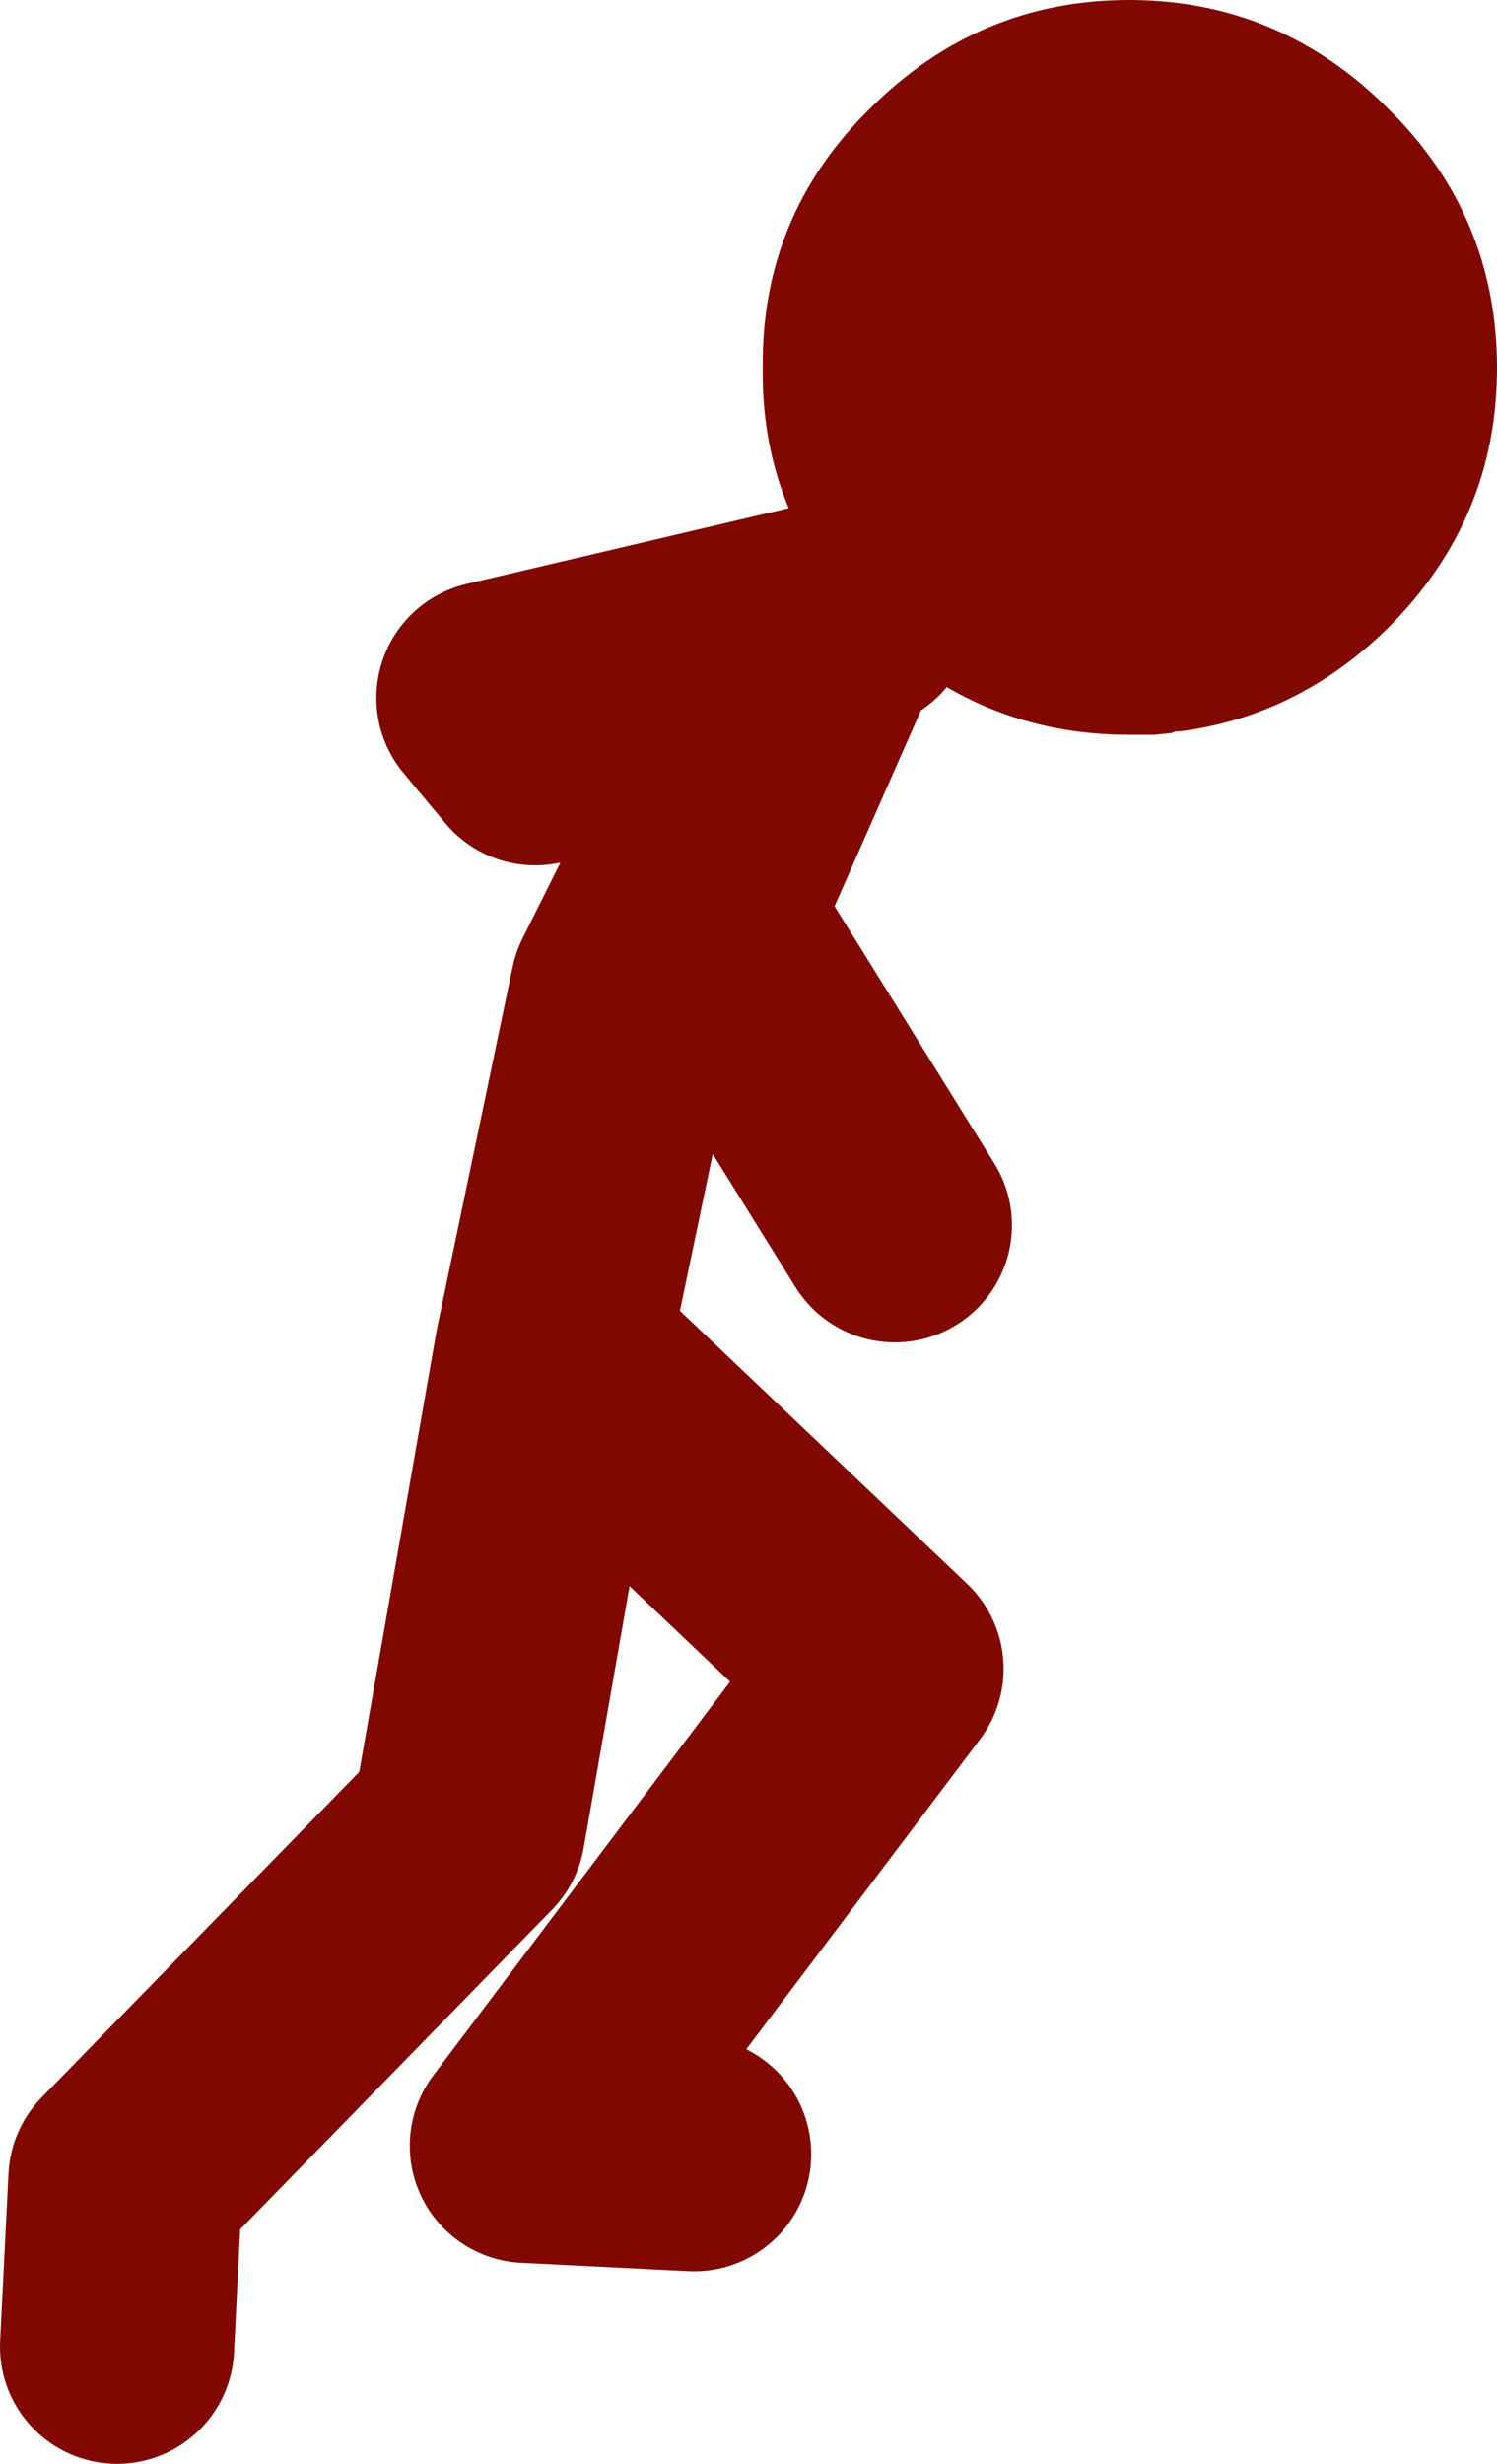
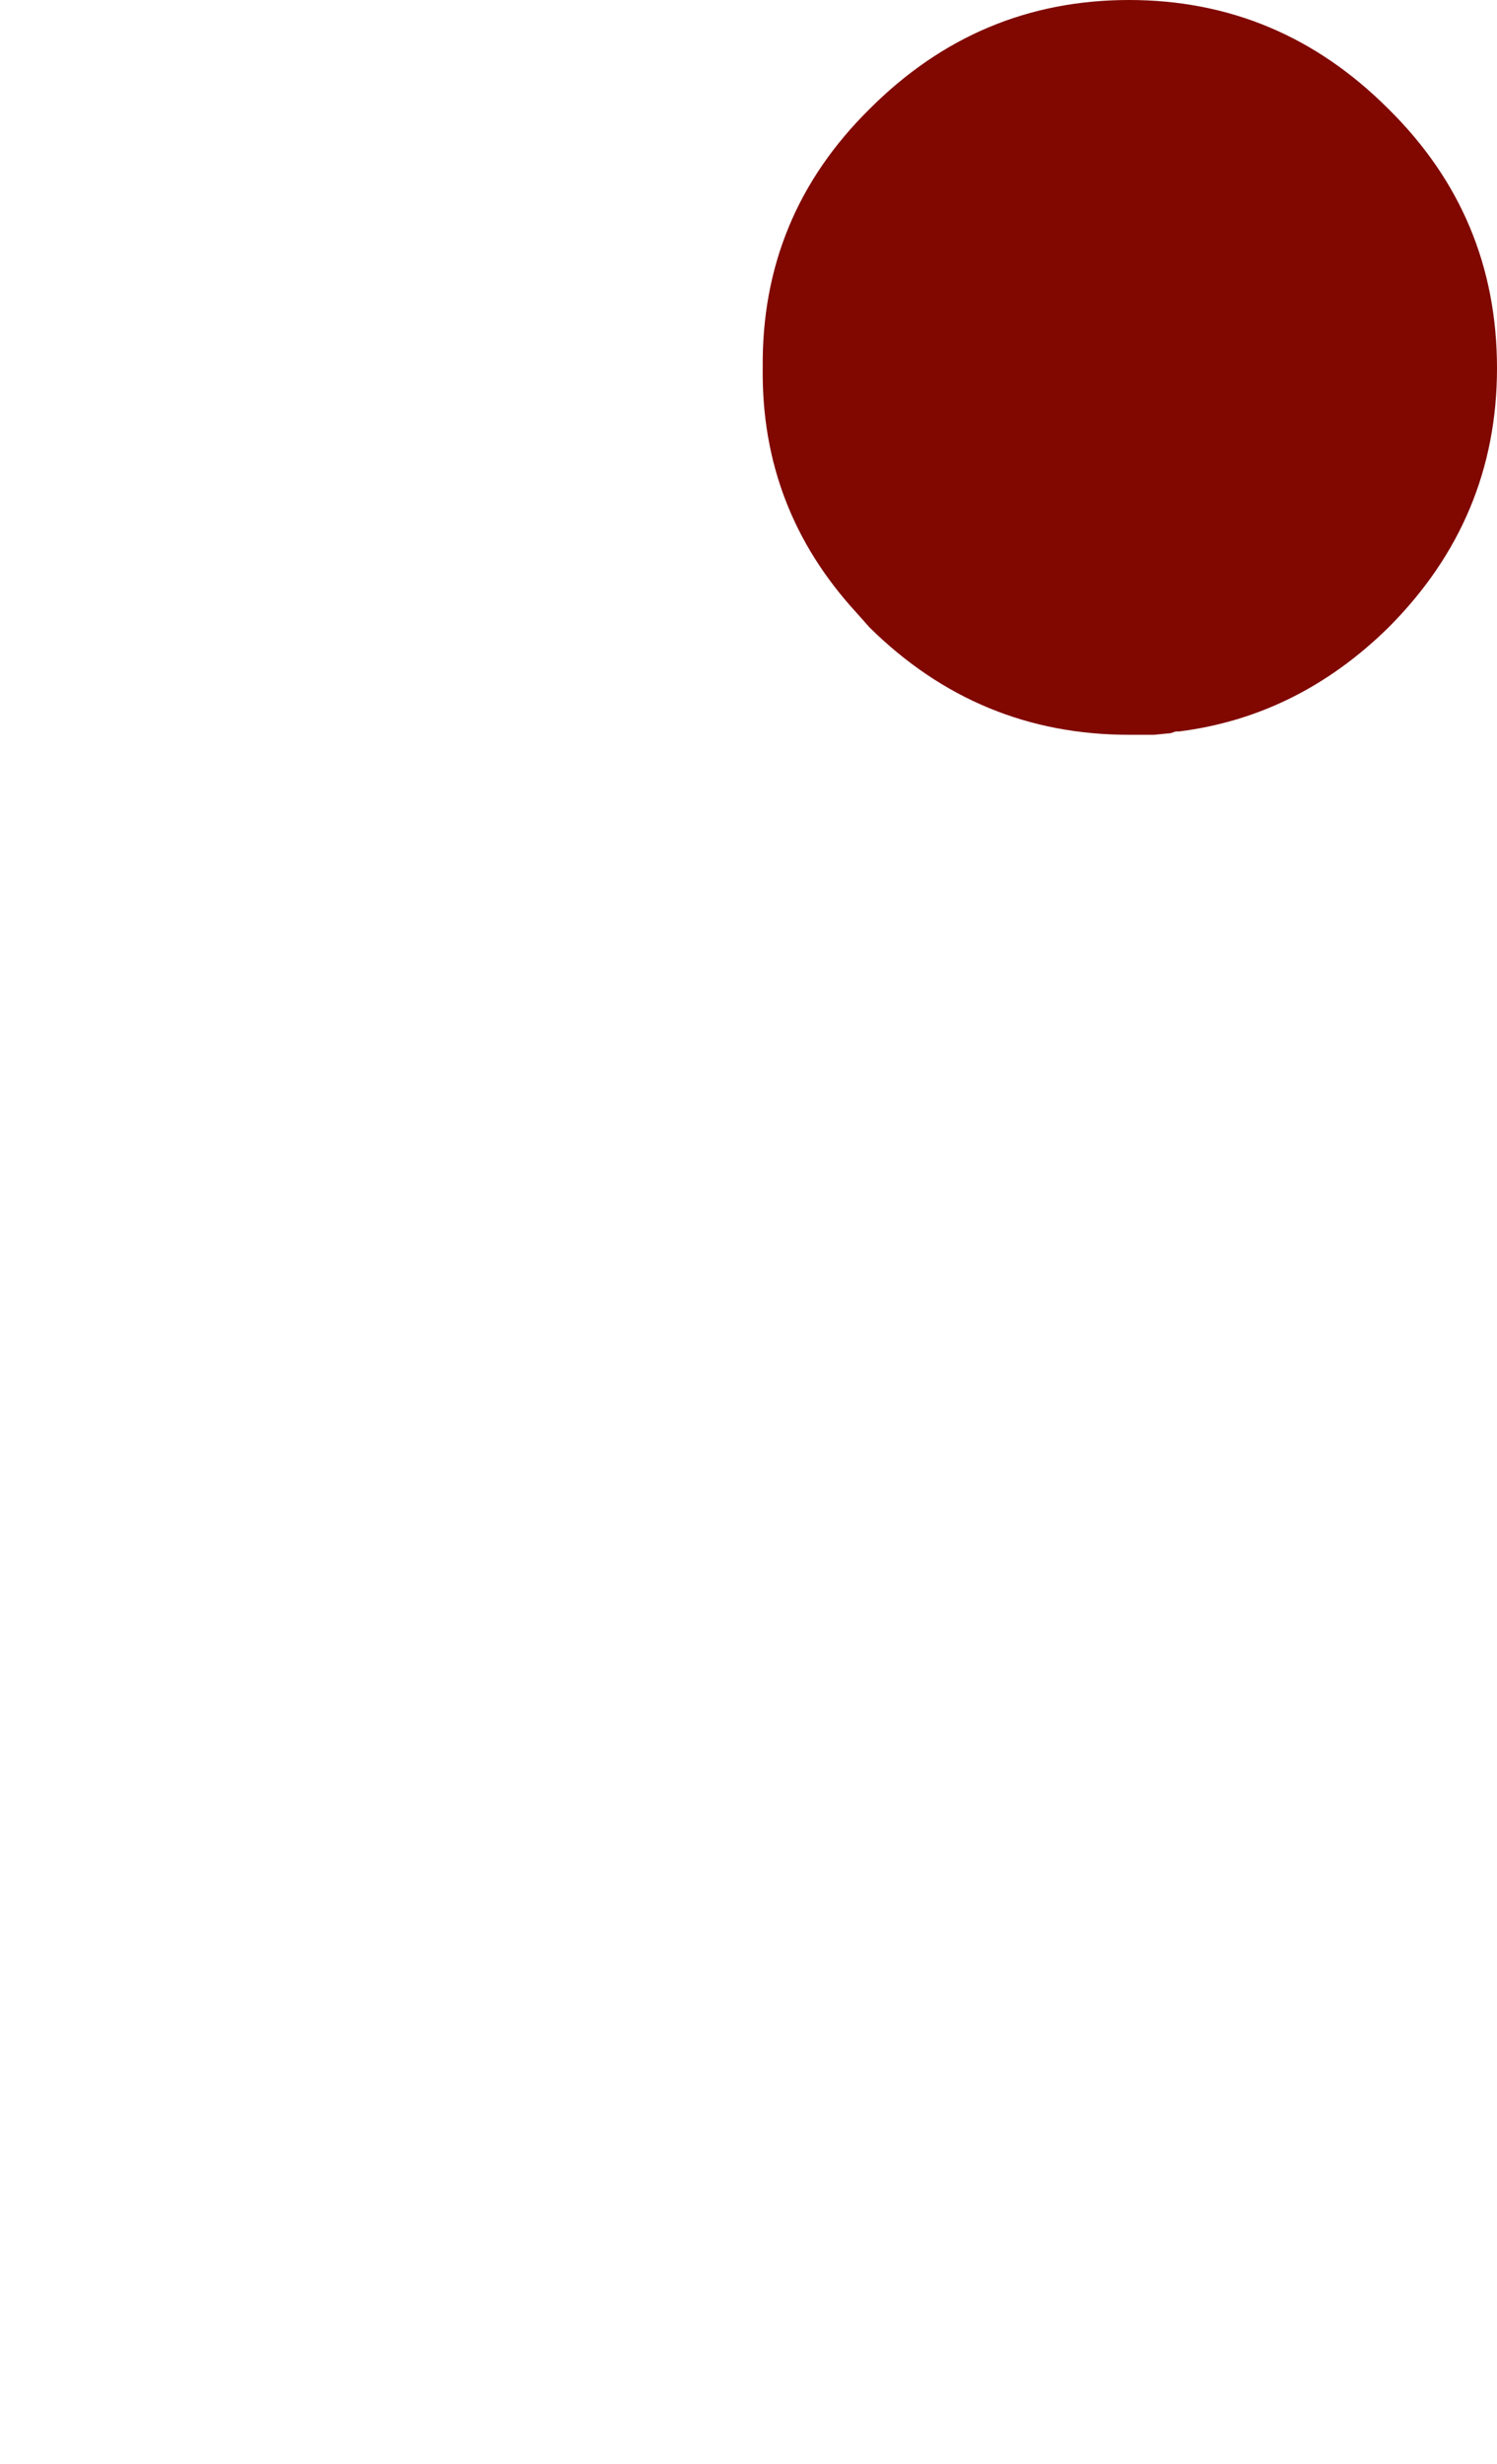
<svg xmlns="http://www.w3.org/2000/svg" height="73.6px" width="44.75px">
  <g transform="matrix(1.0, 0.0, 0.0, 1.0, 69.5, 75.85)">
-     <path d="M-43.9 -57.55 Q-46.75 -60.65 -46.7 -64.85 -46.75 -69.4 -43.5 -72.6 -40.25 -75.85 -35.75 -75.85 -31.25 -75.85 -28.0 -72.6 -24.75 -69.4 -24.75 -64.85 -24.75 -60.35 -28.0 -57.1 -30.7 -54.45 -34.25 -54.0 L-34.35 -54.0 -34.5 -53.95 -35.0 -53.9 -35.75 -53.9 Q-40.25 -53.9 -43.5 -57.1 L-43.9 -57.55" fill="#800800" fill-rule="evenodd" stroke="none" />
-     <path d="M-43.9 -57.55 L-54.75 -55.0 -53.5 -53.5 M-66.0 -5.75 L-65.75 -10.75 -55.5 -21.25 -53.0 -35.5 -50.75 -46.25 -46.75 -54.25 -44.75 -57.0 -48.5 -48.5 -42.75 -39.25 M-48.75 -11.5 L-53.75 -11.75 -43.0 -26.0 -53.0 -35.5" fill="none" stroke="#800800" stroke-linecap="round" stroke-linejoin="round" stroke-width="7.0" />
+     <path d="M-43.9 -57.55 Q-46.75 -60.65 -46.7 -64.85 -46.75 -69.4 -43.5 -72.6 -40.25 -75.85 -35.75 -75.85 -31.25 -75.85 -28.0 -72.6 -24.75 -69.4 -24.75 -64.85 -24.75 -60.35 -28.0 -57.1 -30.7 -54.45 -34.25 -54.0 L-34.35 -54.0 -34.5 -53.95 -35.0 -53.9 -35.75 -53.9 Q-40.25 -53.9 -43.5 -57.1 " fill="#800800" fill-rule="evenodd" stroke="none" />
  </g>
</svg>